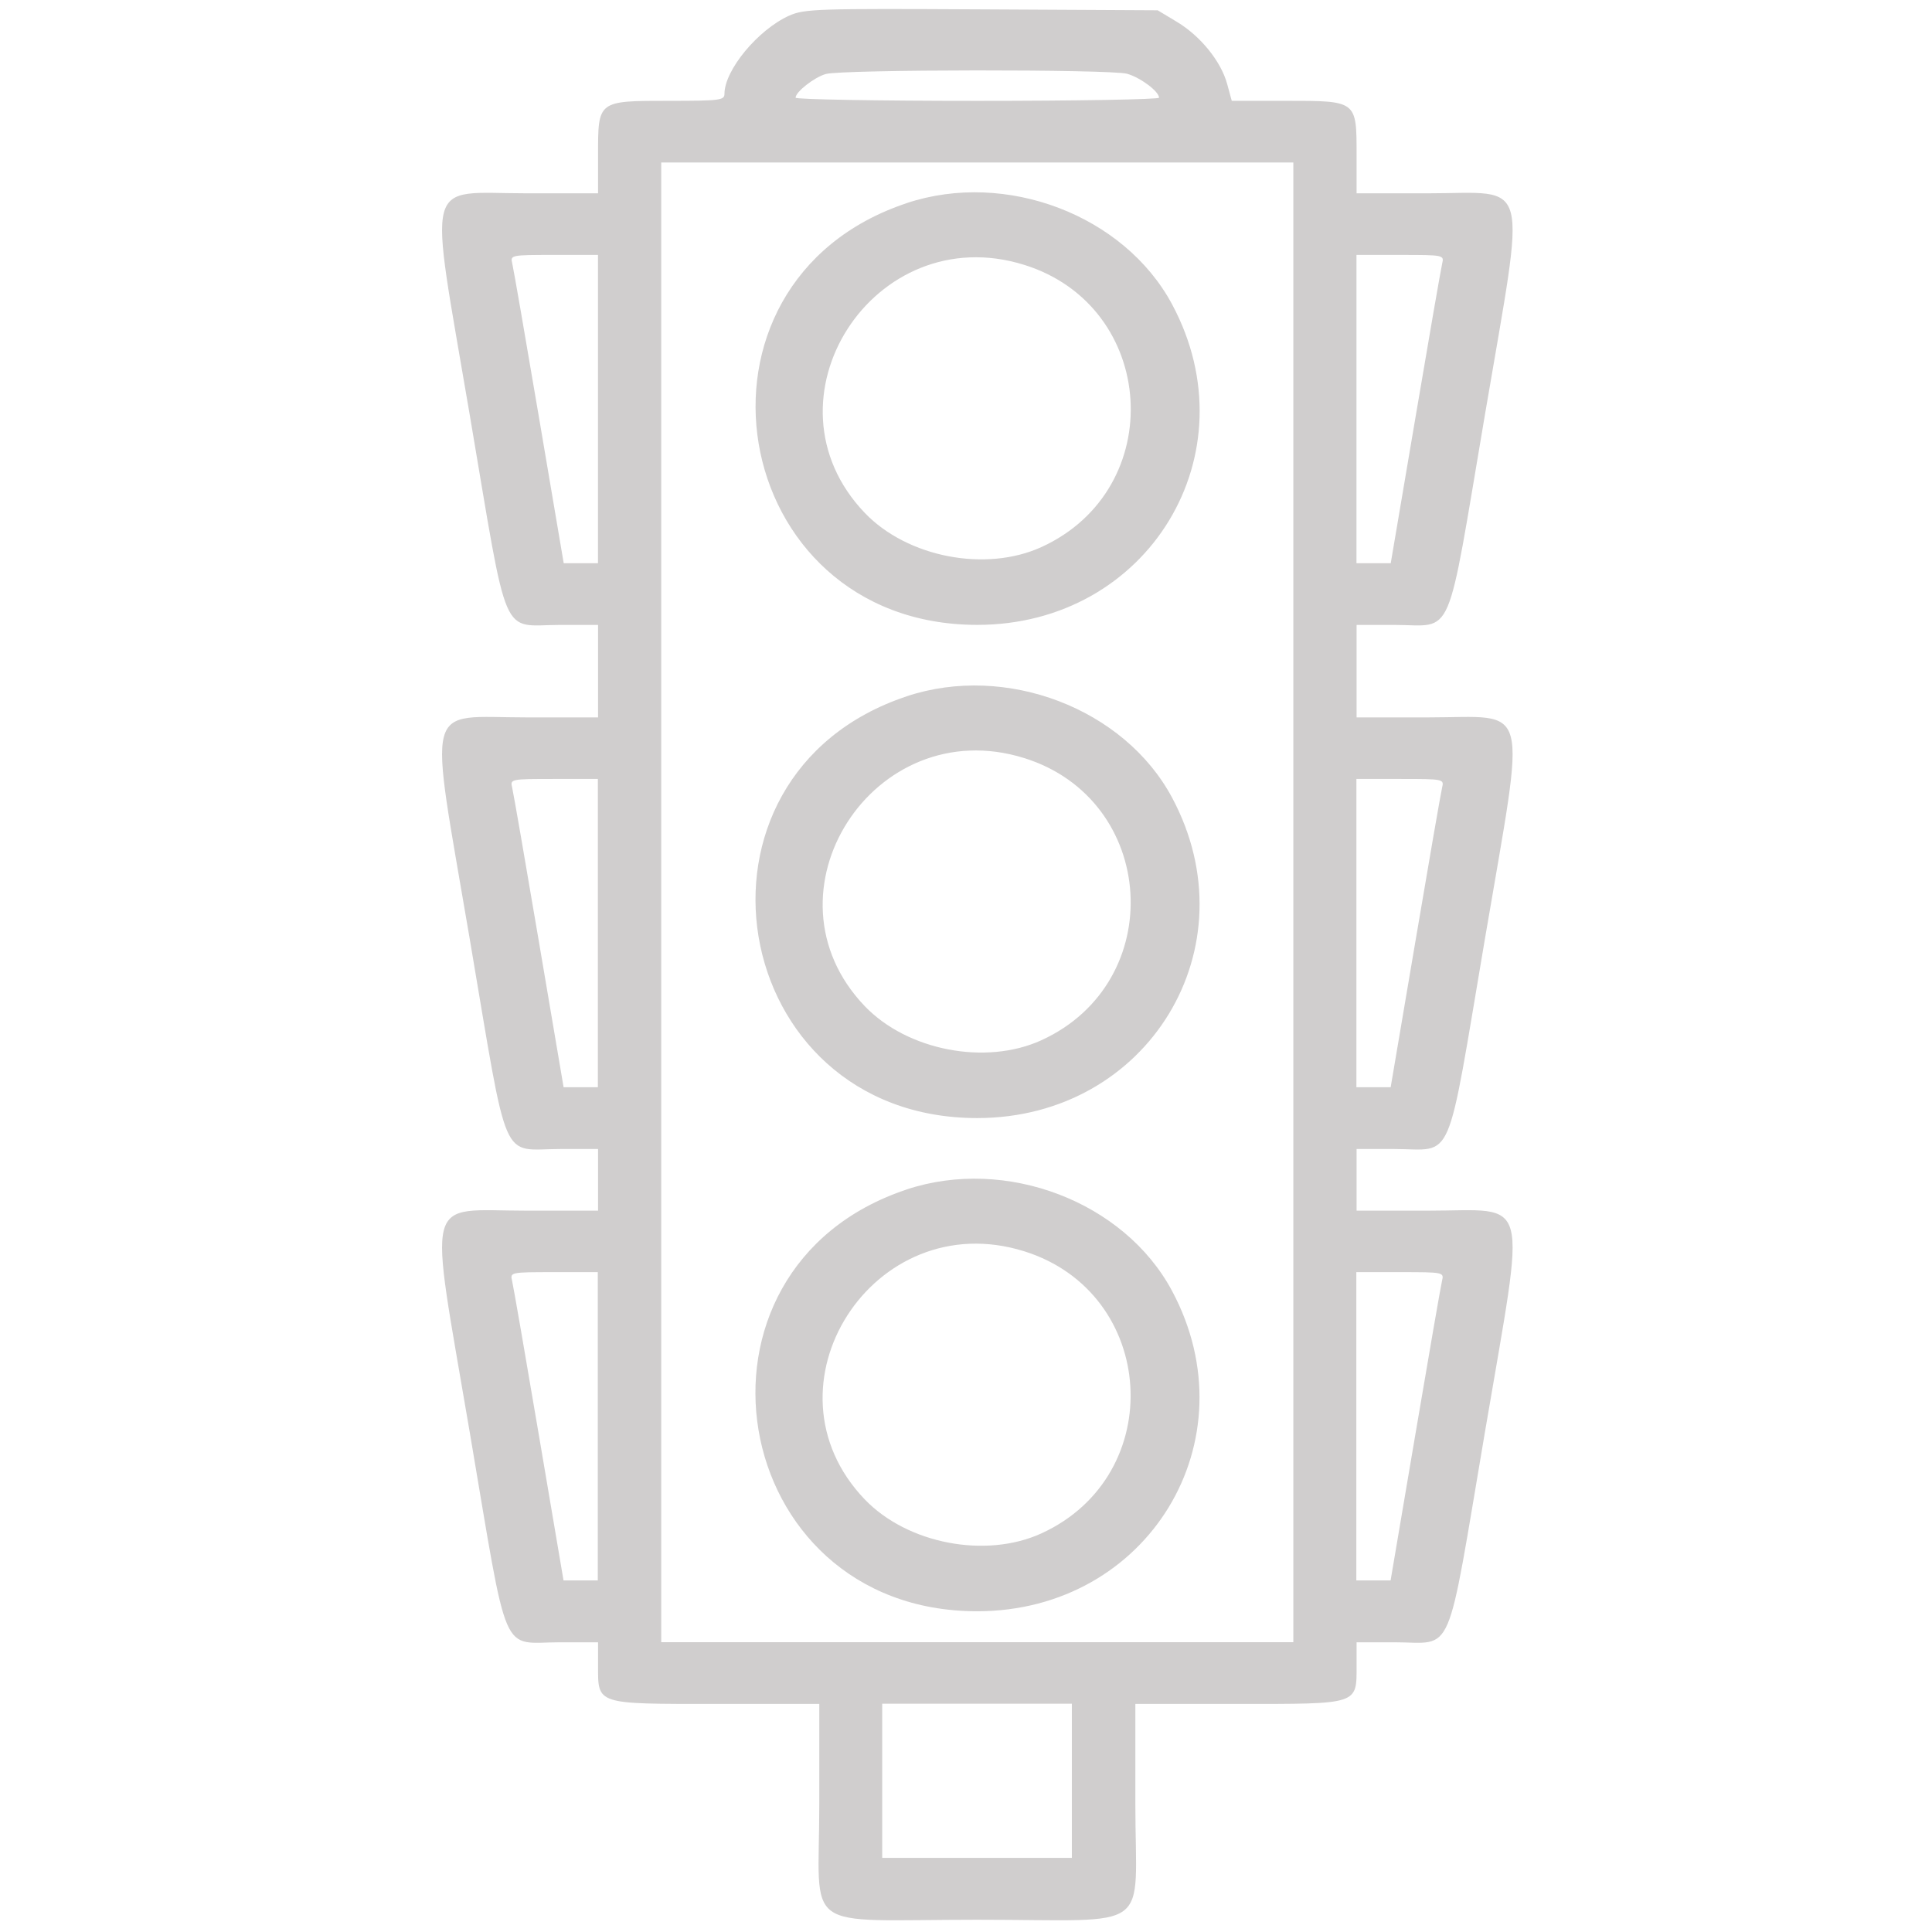
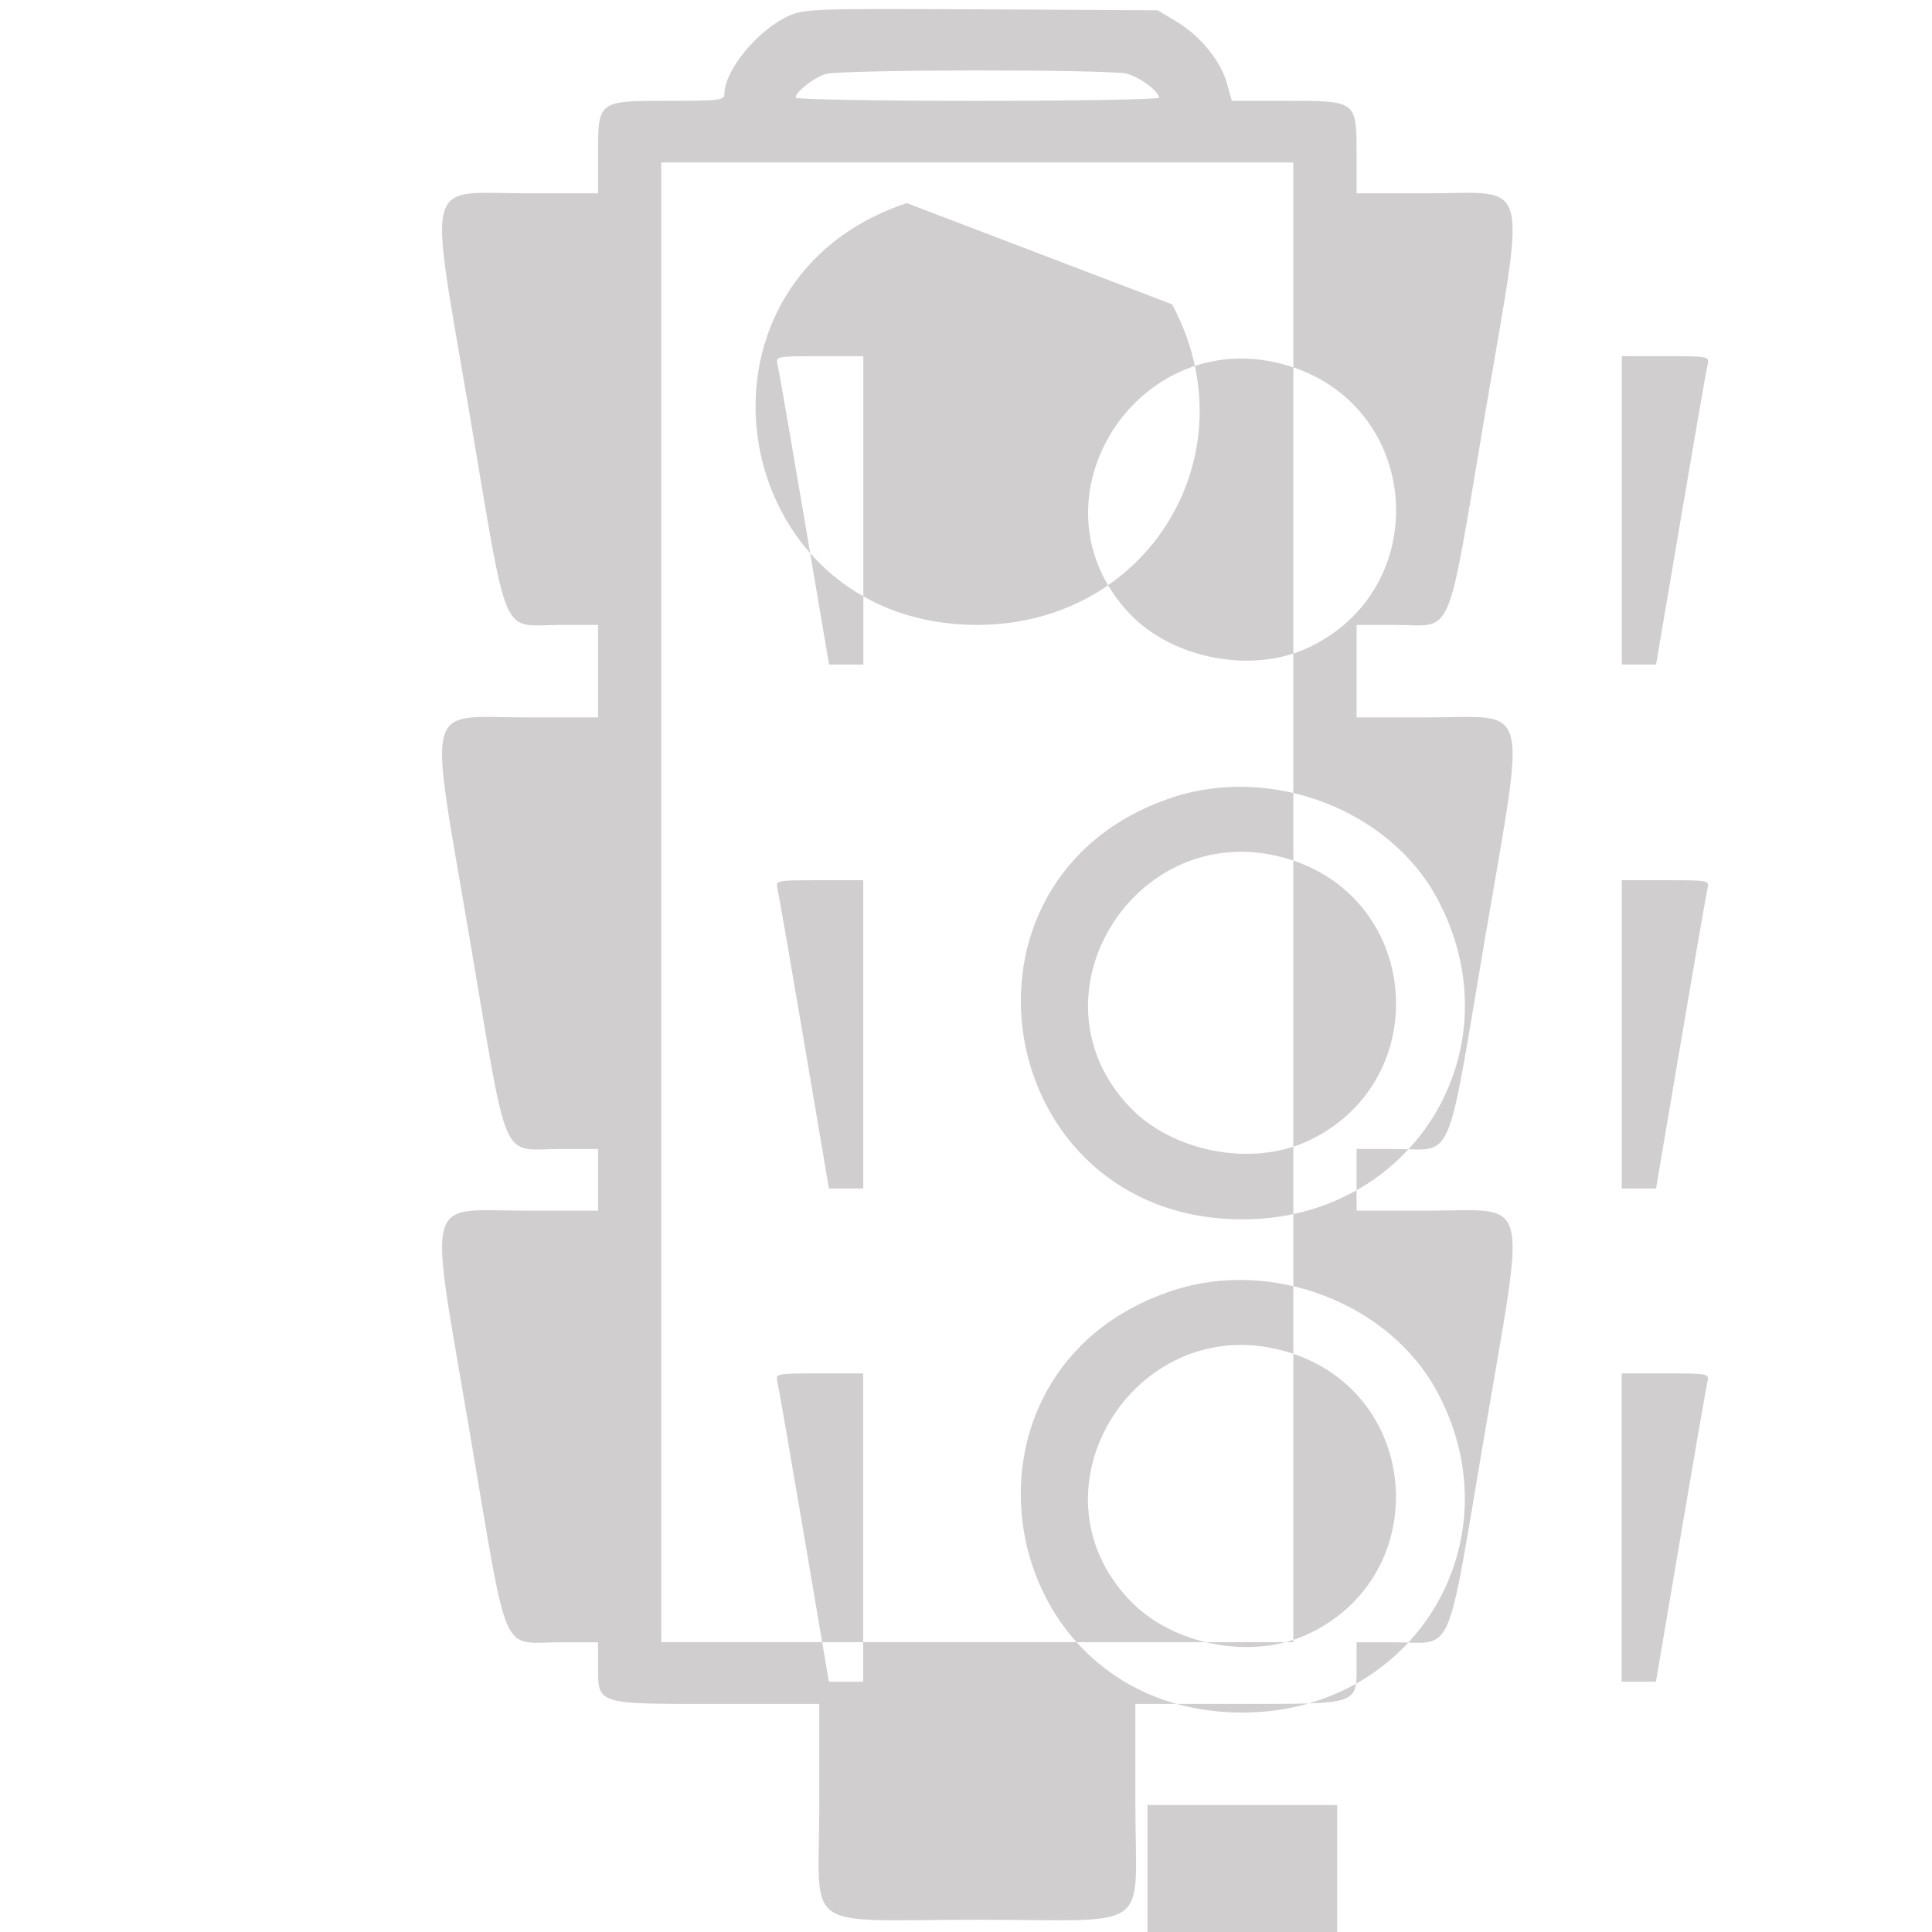
<svg xmlns="http://www.w3.org/2000/svg" width="512" height="512">
  <g class="layer">
    <title>Layer 1</title>
    <g id="svgg">
-       <path d="m209.2,4.12c-8.31,3.71 -17.21,14.46 -17.21,20.76c0,1.69 -1.23,1.84 -14.66,1.84c-18.96,0 -18.84,-0.09 -18.84,14.3l0,10.21l-18.84,0c-27.58,0 -26.09,-5.7 -15.2,58.51c10.44,61.51 8.01,55.87 24.03,55.87l10.01,0l0,12.26l0,12.25l-18.84,0c-27.58,0 -26.09,-5.7 -15.2,58.51c10.44,61.51 8.01,55.87 24.03,55.87l10.01,0l0,8.17l0,8.17l-18.84,0c-27.58,0 -26.09,-5.7 -15.2,58.51c10.44,61.51 8.01,55.87 24.03,55.87l10.01,0l0,6.13c0,10.44 -0.74,10.21 31.41,10.21l27.22,0l0,26.55c0,34.66 -5.49,30.64 41.88,30.64c47.37,0 41.88,4.03 41.88,-30.64l0,-26.55l27.22,0c32.15,0 31.41,0.24 31.41,-10.21l0,-6.13l10.01,0c16.01,0 13.59,5.65 24.03,-55.87c10.9,-64.21 12.38,-58.51 -15.2,-58.51l-18.84,0l0,-8.17l0,-8.17l10.01,0c16.01,0 13.59,5.65 24.03,-55.87c10.9,-64.21 12.38,-58.51 -15.2,-58.51l-18.84,0l0,-12.25l0,-12.26l10.01,0c16.01,0 13.59,5.65 24.03,-55.87c10.9,-64.21 12.38,-58.51 -15.2,-58.51l-18.84,0l0,-10.21c0,-14.38 0.09,-14.3 -18.63,-14.3l-14.45,0l-1.22,-4.47c-1.63,-5.99 -7.05,-12.68 -13.29,-16.44l-5.12,-3.08l-46.68,-0.25c-43.61,-0.24 -46.94,-0.12 -50.92,1.65m89.49,15.42c3.51,0.98 8.47,4.69 8.47,6.34c0,0.46 -21.67,0.84 -48.16,0.84c-26.49,0 -48.16,-0.38 -48.16,-0.84c0,-1.53 4.9,-5.37 7.97,-6.27c4.23,-1.24 75.49,-1.29 79.88,-0.07m44.06,219.58l0,196.07l-83.76,0l-83.76,0l0,-196.07l0,-196.07l83.76,0l83.76,0l0,196.07m-102.44,-185.3c-63.04,20.95 -47.87,111.77 18.68,111.77c45.35,0 72.88,-45.29 51.63,-84.94c-12.65,-23.62 -43.98,-35.58 -70.32,-26.84m-81.83,54.59l0,40.85l-4.54,0l-4.54,0l-6.54,-38.55c-3.59,-21.2 -6.78,-39.58 -7.09,-40.85c-0.54,-2.27 -0.44,-2.3 11.08,-2.3l11.63,0l0,40.85m112.96,-38.22c35.3,11.02 38.26,59.38 4.58,74.78c-14.75,6.74 -35.51,2.74 -46.8,-9.01c-28.68,-29.92 2.33,-78.23 42.21,-65.77m110.77,-0.33c-0.31,1.27 -3.5,19.65 -7.09,40.85l-6.54,38.55l-4.54,0l-4.54,0l0,-40.85l0,-40.85l11.63,0c11.52,0 11.62,0.03 11.08,2.3m-141.9,114.67c-63.04,20.95 -47.87,111.77 18.68,111.77c45.35,0 72.88,-45.29 51.63,-84.94c-12.65,-23.62 -43.98,-35.58 -70.32,-26.84m31.13,16.37c35.3,11.02 38.26,59.38 4.58,74.78c-14.75,6.74 -35.51,2.74 -46.8,-9.01c-28.68,-29.92 2.33,-78.23 42.21,-65.77m-112.96,46.39l0,40.85l-4.54,0l-4.54,0l-6.54,-38.55c-3.59,-21.2 -6.78,-39.59 -7.09,-40.85c-0.54,-2.27 -0.44,-2.3 11.08,-2.3l11.63,0l0,40.85m223.73,-38.55c-0.31,1.25 -3.5,19.65 -7.09,40.85l-6.54,38.55l-4.54,0l-4.54,0l0,-40.85l0,-40.85l11.63,0c11.52,0 11.62,0.03 11.08,2.3m-141.9,106.5c-63.04,20.95 -47.87,111.77 18.68,111.77c45.35,0 72.88,-45.29 51.63,-84.94c-12.65,-23.62 -43.98,-35.58 -70.32,-26.84m31.13,16.37c35.3,11.02 38.26,59.38 4.58,74.78c-14.75,6.74 -35.51,2.74 -46.8,-9.01c-28.68,-29.92 2.33,-78.23 42.21,-65.77m-112.96,46.39l0,40.85l-4.54,0l-4.54,0l-6.54,-38.55c-3.59,-21.2 -6.78,-39.58 -7.09,-40.85c-0.54,-2.27 -0.44,-2.3 11.08,-2.3l11.63,0l0,40.85m223.73,-38.55c-0.31,1.27 -3.5,19.65 -7.09,40.85l-6.54,38.55l-4.54,0l-4.54,0l0,-40.85l0,-40.85l11.63,0c11.52,0 11.62,0.03 11.08,2.3m-98.1,132.5l0,20.42l-25.13,0l-25.13,0l0,-20.42l0,-20.43l25.13,0l25.13,0l0,20.43" fill="#d0cece" fill-rule="evenodd" id="path0" />
+       <path d="m209.2,4.12c-8.31,3.71 -17.21,14.46 -17.21,20.76c0,1.69 -1.23,1.84 -14.66,1.84c-18.96,0 -18.84,-0.09 -18.84,14.3l0,10.21l-18.84,0c-27.58,0 -26.09,-5.7 -15.2,58.51c10.44,61.51 8.01,55.87 24.03,55.87l10.01,0l0,12.26l0,12.25l-18.84,0c-27.58,0 -26.09,-5.7 -15.2,58.51c10.44,61.51 8.01,55.87 24.03,55.87l10.01,0l0,8.17l0,8.17l-18.84,0c-27.58,0 -26.09,-5.7 -15.2,58.51c10.44,61.51 8.01,55.87 24.03,55.87l10.01,0l0,6.13c0,10.44 -0.74,10.21 31.41,10.21l27.22,0l0,26.55c0,34.66 -5.49,30.64 41.88,30.64c47.37,0 41.88,4.03 41.88,-30.64l0,-26.55l27.22,0c32.15,0 31.41,0.24 31.41,-10.21l0,-6.13l10.01,0c16.01,0 13.59,5.65 24.03,-55.87c10.9,-64.21 12.38,-58.51 -15.2,-58.51l-18.84,0l0,-8.17l0,-8.17l10.01,0c16.01,0 13.59,5.65 24.03,-55.87c10.9,-64.21 12.38,-58.51 -15.2,-58.51l-18.84,0l0,-12.25l0,-12.26l10.01,0c16.01,0 13.59,5.65 24.03,-55.87c10.9,-64.21 12.38,-58.51 -15.2,-58.51l-18.84,0l0,-10.21c0,-14.38 0.09,-14.3 -18.63,-14.3l-14.45,0l-1.22,-4.47c-1.63,-5.99 -7.05,-12.68 -13.29,-16.44l-5.12,-3.08l-46.68,-0.25c-43.61,-0.24 -46.94,-0.12 -50.92,1.65m89.49,15.42c3.51,0.98 8.47,4.69 8.47,6.34c0,0.46 -21.67,0.84 -48.16,0.84c-26.49,0 -48.16,-0.38 -48.16,-0.84c0,-1.53 4.9,-5.37 7.97,-6.27c4.23,-1.24 75.49,-1.29 79.88,-0.07m44.06,219.58l0,196.07l-83.76,0l-83.76,0l0,-196.07l0,-196.07l83.76,0l83.76,0l0,196.07m-102.44,-185.3c-63.04,20.95 -47.87,111.77 18.68,111.77c45.35,0 72.88,-45.29 51.63,-84.94m-81.83,54.59l0,40.85l-4.54,0l-4.54,0l-6.54,-38.55c-3.59,-21.2 -6.78,-39.58 -7.09,-40.85c-0.54,-2.27 -0.44,-2.3 11.08,-2.3l11.63,0l0,40.85m112.96,-38.22c35.3,11.02 38.26,59.38 4.58,74.78c-14.75,6.74 -35.51,2.74 -46.8,-9.01c-28.68,-29.92 2.33,-78.23 42.21,-65.77m110.77,-0.33c-0.31,1.27 -3.5,19.65 -7.09,40.85l-6.54,38.55l-4.54,0l-4.54,0l0,-40.85l0,-40.85l11.63,0c11.52,0 11.62,0.03 11.08,2.3m-141.9,114.67c-63.04,20.95 -47.87,111.77 18.68,111.77c45.35,0 72.88,-45.29 51.63,-84.94c-12.65,-23.62 -43.98,-35.58 -70.32,-26.84m31.13,16.37c35.3,11.02 38.26,59.38 4.58,74.78c-14.75,6.74 -35.51,2.74 -46.8,-9.01c-28.68,-29.92 2.33,-78.23 42.21,-65.77m-112.96,46.39l0,40.85l-4.54,0l-4.54,0l-6.54,-38.55c-3.59,-21.2 -6.78,-39.59 -7.09,-40.85c-0.54,-2.27 -0.44,-2.3 11.08,-2.3l11.63,0l0,40.85m223.73,-38.55c-0.31,1.25 -3.5,19.65 -7.09,40.85l-6.54,38.55l-4.54,0l-4.54,0l0,-40.85l0,-40.85l11.63,0c11.52,0 11.62,0.03 11.08,2.3m-141.9,106.5c-63.04,20.95 -47.87,111.77 18.68,111.77c45.35,0 72.88,-45.29 51.63,-84.94c-12.65,-23.62 -43.98,-35.58 -70.32,-26.84m31.13,16.37c35.3,11.02 38.26,59.38 4.58,74.78c-14.75,6.74 -35.51,2.74 -46.8,-9.01c-28.68,-29.92 2.33,-78.23 42.21,-65.77m-112.96,46.39l0,40.85l-4.54,0l-4.54,0l-6.54,-38.55c-3.59,-21.2 -6.78,-39.58 -7.09,-40.85c-0.54,-2.27 -0.44,-2.3 11.08,-2.3l11.63,0l0,40.85m223.73,-38.55c-0.31,1.27 -3.5,19.65 -7.09,40.85l-6.54,38.55l-4.54,0l-4.54,0l0,-40.85l0,-40.85l11.63,0c11.52,0 11.62,0.03 11.08,2.3m-98.1,132.5l0,20.42l-25.13,0l-25.13,0l0,-20.42l0,-20.43l25.13,0l25.13,0l0,20.43" fill="#d0cece" fill-rule="evenodd" id="path0" />
    </g>
  </g>
</svg>